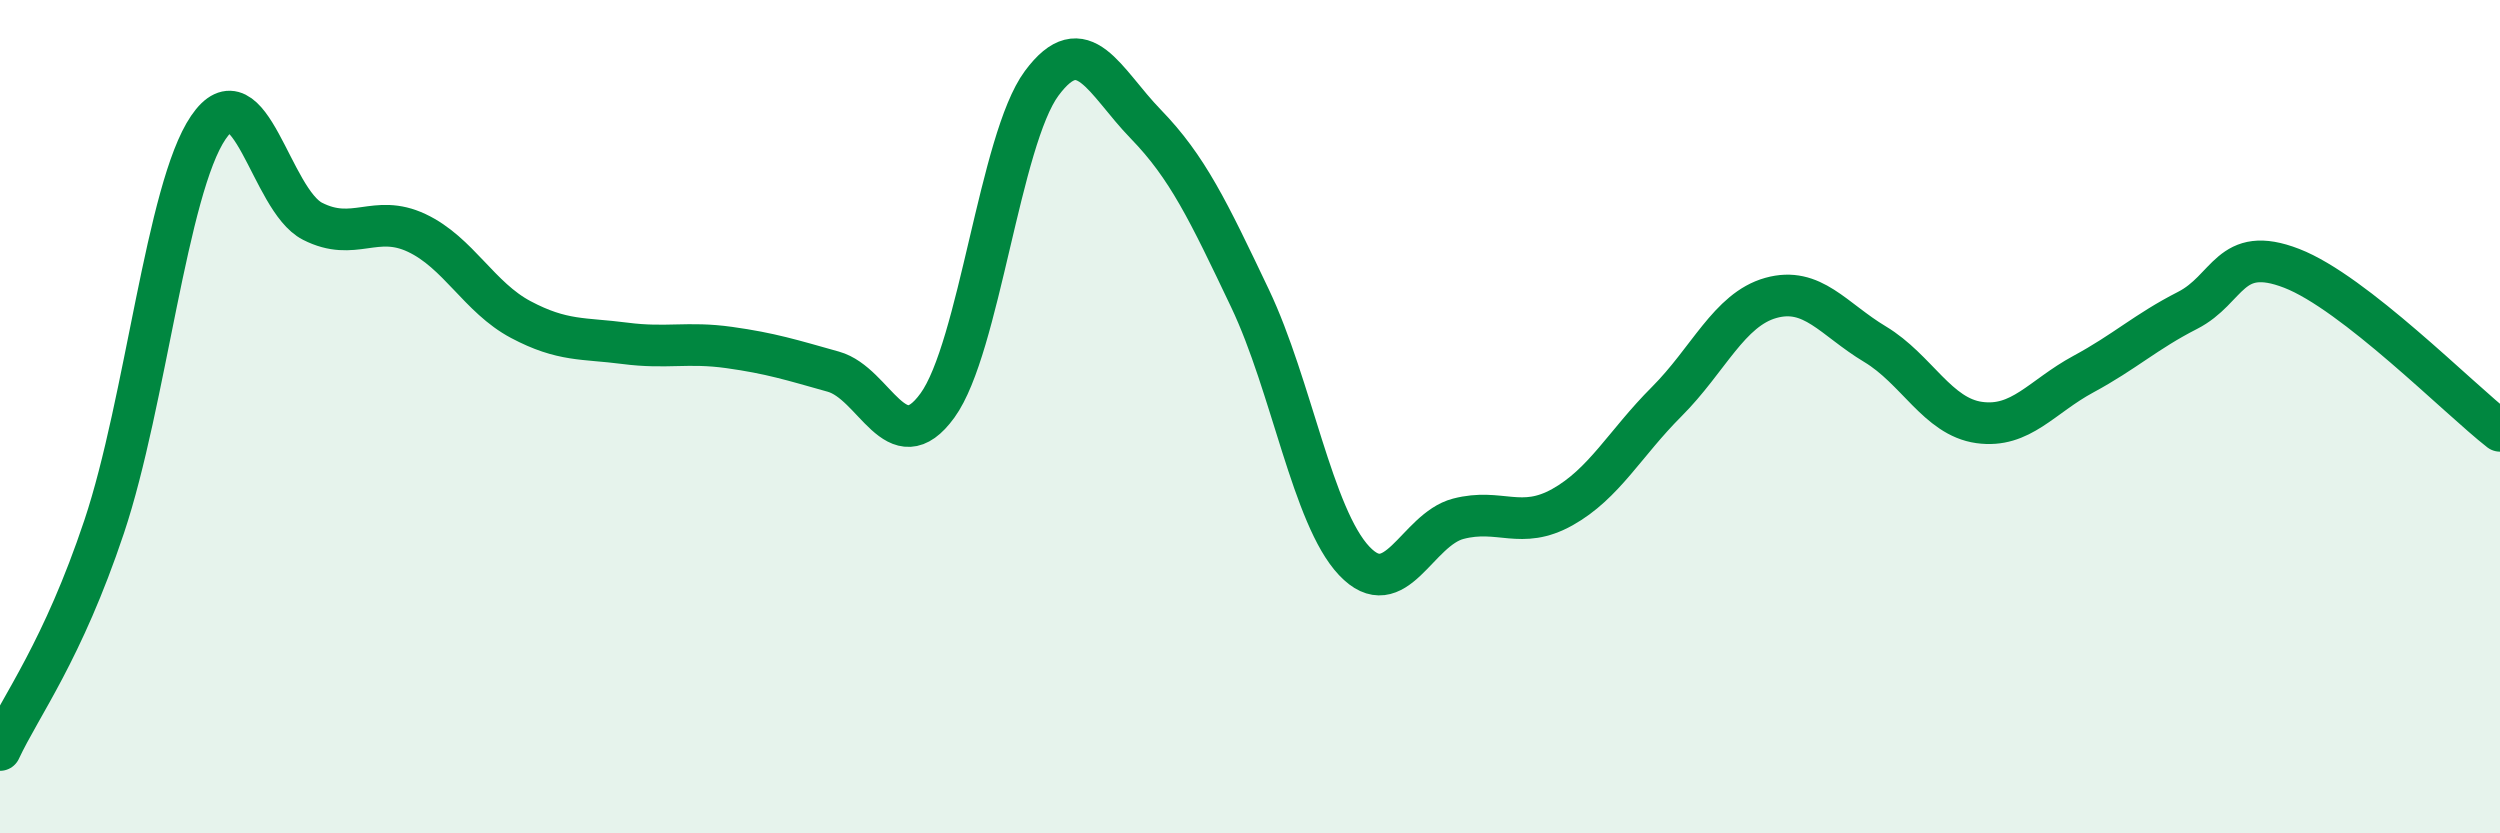
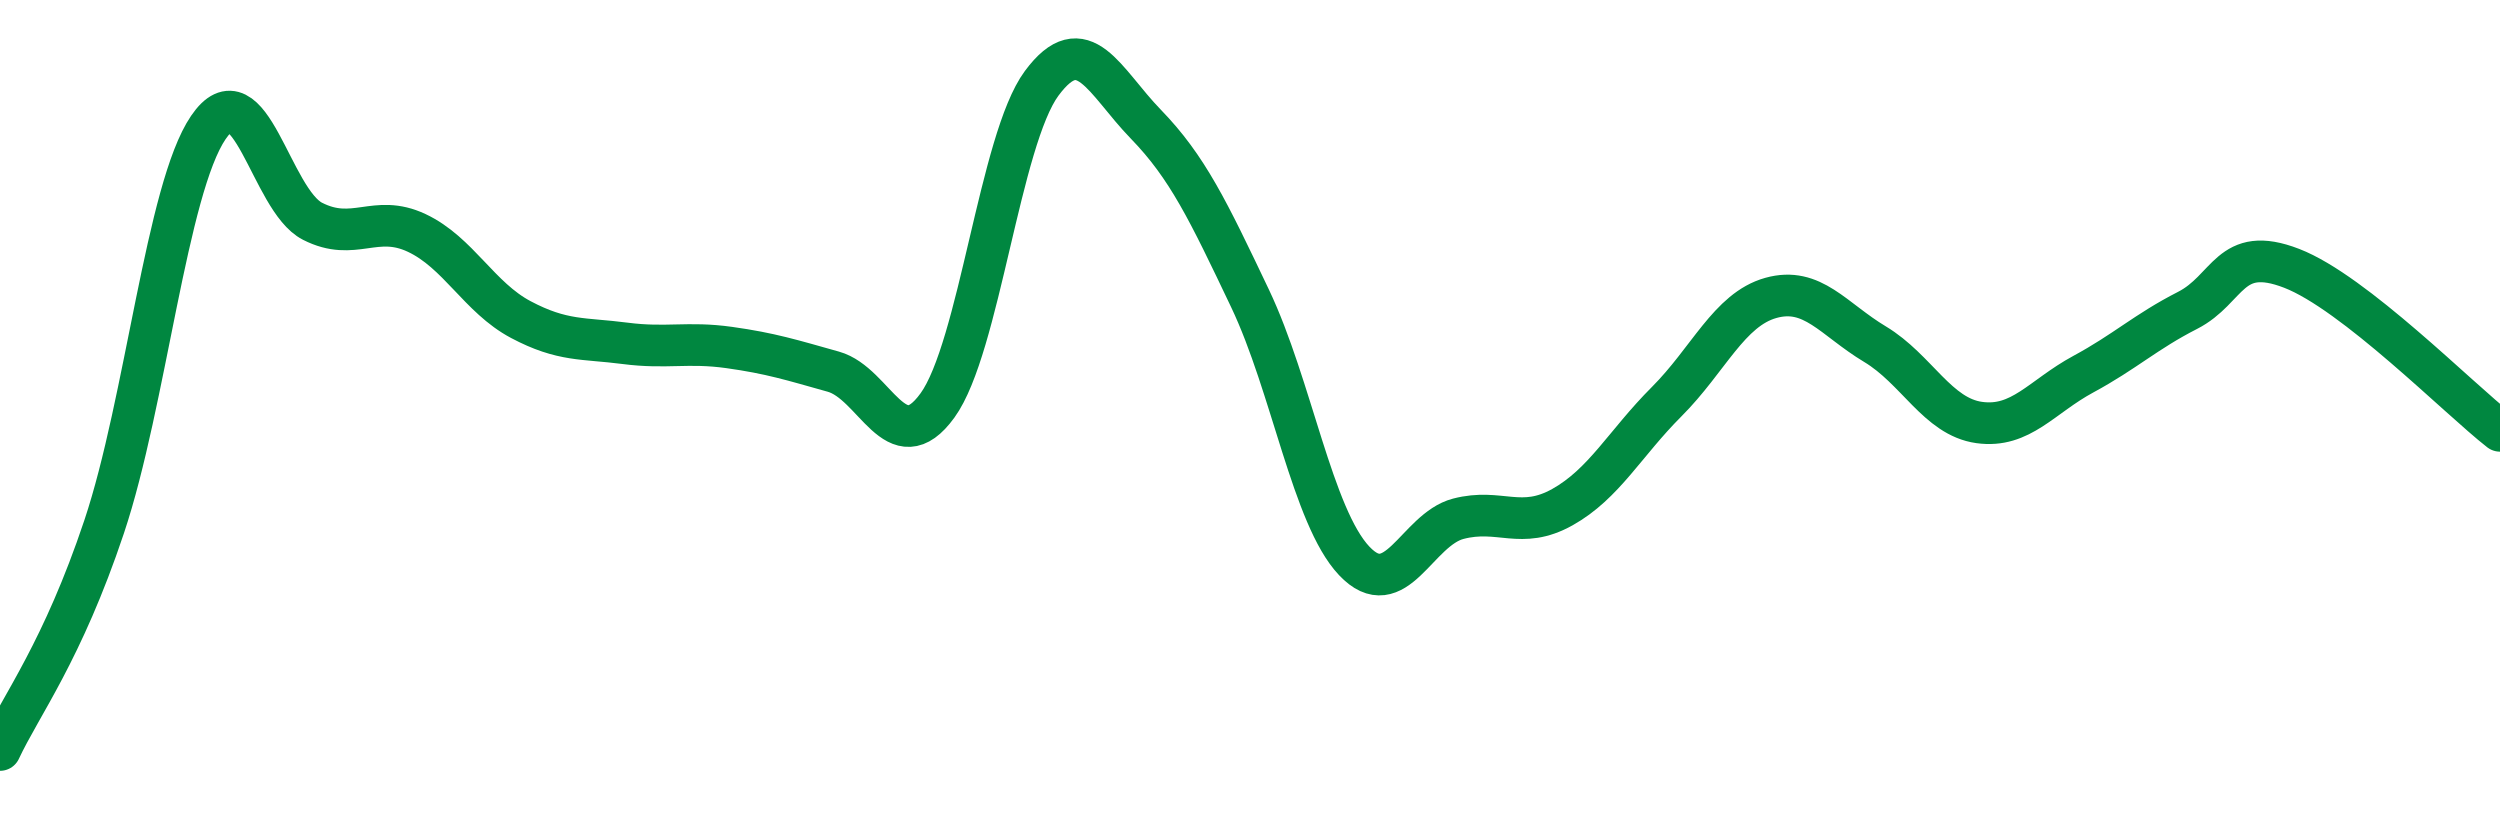
<svg xmlns="http://www.w3.org/2000/svg" width="60" height="20" viewBox="0 0 60 20">
-   <path d="M 0,18 C 0.5,16.93 1.5,15.63 2.5,12.64 C 3.5,9.65 4,4.53 5,3.06 C 6,1.59 6.5,4.8 7.5,5.31 C 8.5,5.82 9,5.12 10,5.59 C 11,6.06 11.5,7.14 12.5,7.67 C 13.5,8.2 14,8.11 15,8.24 C 16,8.37 16.5,8.2 17.5,8.34 C 18.5,8.48 19,8.64 20,8.92 C 21,9.2 21.5,11.11 22.5,9.73 C 23.5,8.35 24,3.35 25,2 C 26,0.65 26.5,1.95 27.5,2.98 C 28.5,4.01 29,5.06 30,7.16 C 31,9.26 31.5,12.4 32.5,13.46 C 33.5,14.52 34,12.71 35,12.45 C 36,12.19 36.5,12.73 37.5,12.17 C 38.5,11.61 39,10.64 40,9.64 C 41,8.64 41.5,7.43 42.5,7.15 C 43.5,6.87 44,7.66 45,8.26 C 46,8.86 46.5,10 47.5,10.14 C 48.5,10.28 49,9.52 50,8.98 C 51,8.44 51.5,7.96 52.5,7.45 C 53.5,6.94 53.5,5.86 55,6.44 C 56.5,7.02 59,9.56 60,10.34L60 20L0 20Z" fill="#008740" opacity="0.1" stroke-linecap="round" stroke-linejoin="round" />
  <path d="M 0,18 C 0.5,16.93 1.5,15.63 2.5,12.64 C 3.5,9.65 4,4.53 5,3.06 C 6,1.59 6.5,4.8 7.5,5.31 C 8.5,5.82 9,5.12 10,5.59 C 11,6.06 11.5,7.14 12.5,7.67 C 13.5,8.2 14,8.11 15,8.24 C 16,8.37 16.5,8.2 17.5,8.34 C 18.5,8.48 19,8.64 20,8.92 C 21,9.2 21.5,11.11 22.5,9.73 C 23.5,8.35 24,3.35 25,2 C 26,0.65 26.5,1.95 27.5,2.98 C 28.5,4.01 29,5.06 30,7.16 C 31,9.26 31.5,12.4 32.5,13.46 C 33.5,14.52 34,12.71 35,12.45 C 36,12.19 36.5,12.73 37.5,12.17 C 38.5,11.61 39,10.64 40,9.64 C 41,8.64 41.5,7.43 42.5,7.15 C 43.5,6.87 44,7.66 45,8.26 C 46,8.86 46.5,10 47.5,10.14 C 48.5,10.28 49,9.52 50,8.98 C 51,8.44 51.5,7.96 52.5,7.45 C 53.5,6.94 53.5,5.86 55,6.44 C 56.5,7.02 59,9.56 60,10.34" stroke="#008740" stroke-width="1" fill="none" stroke-linecap="round" stroke-linejoin="round" />
</svg>